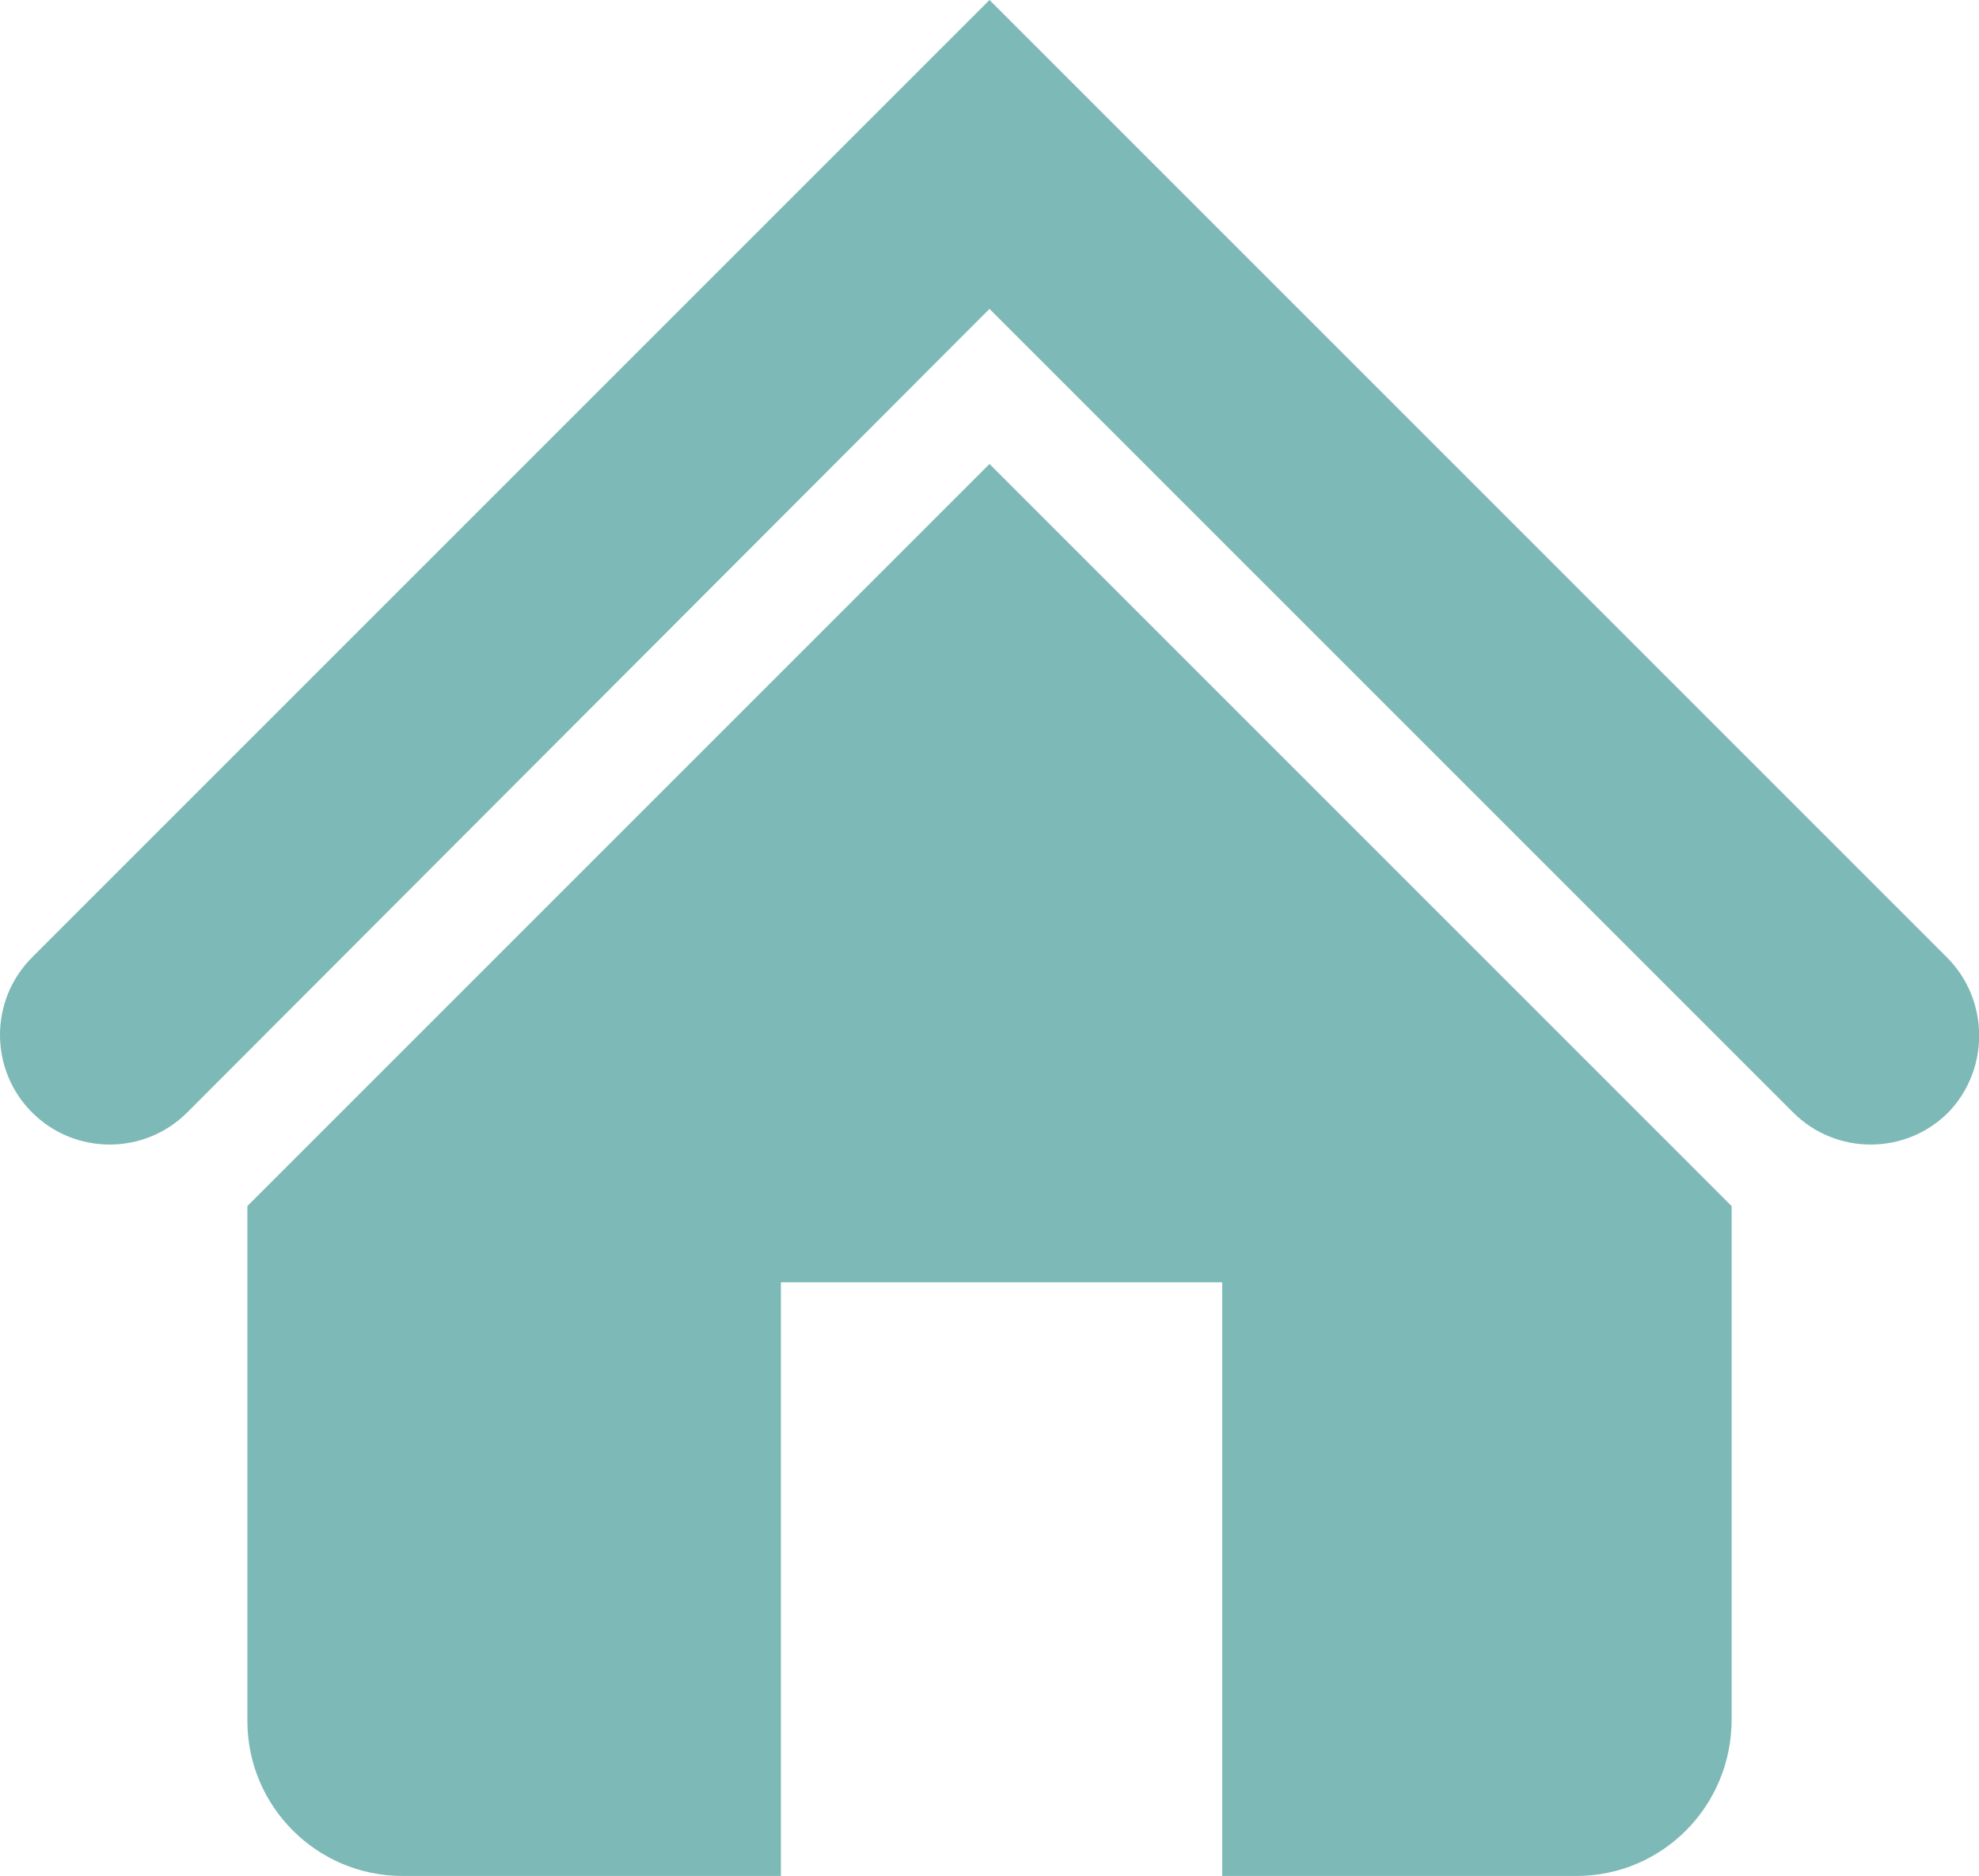
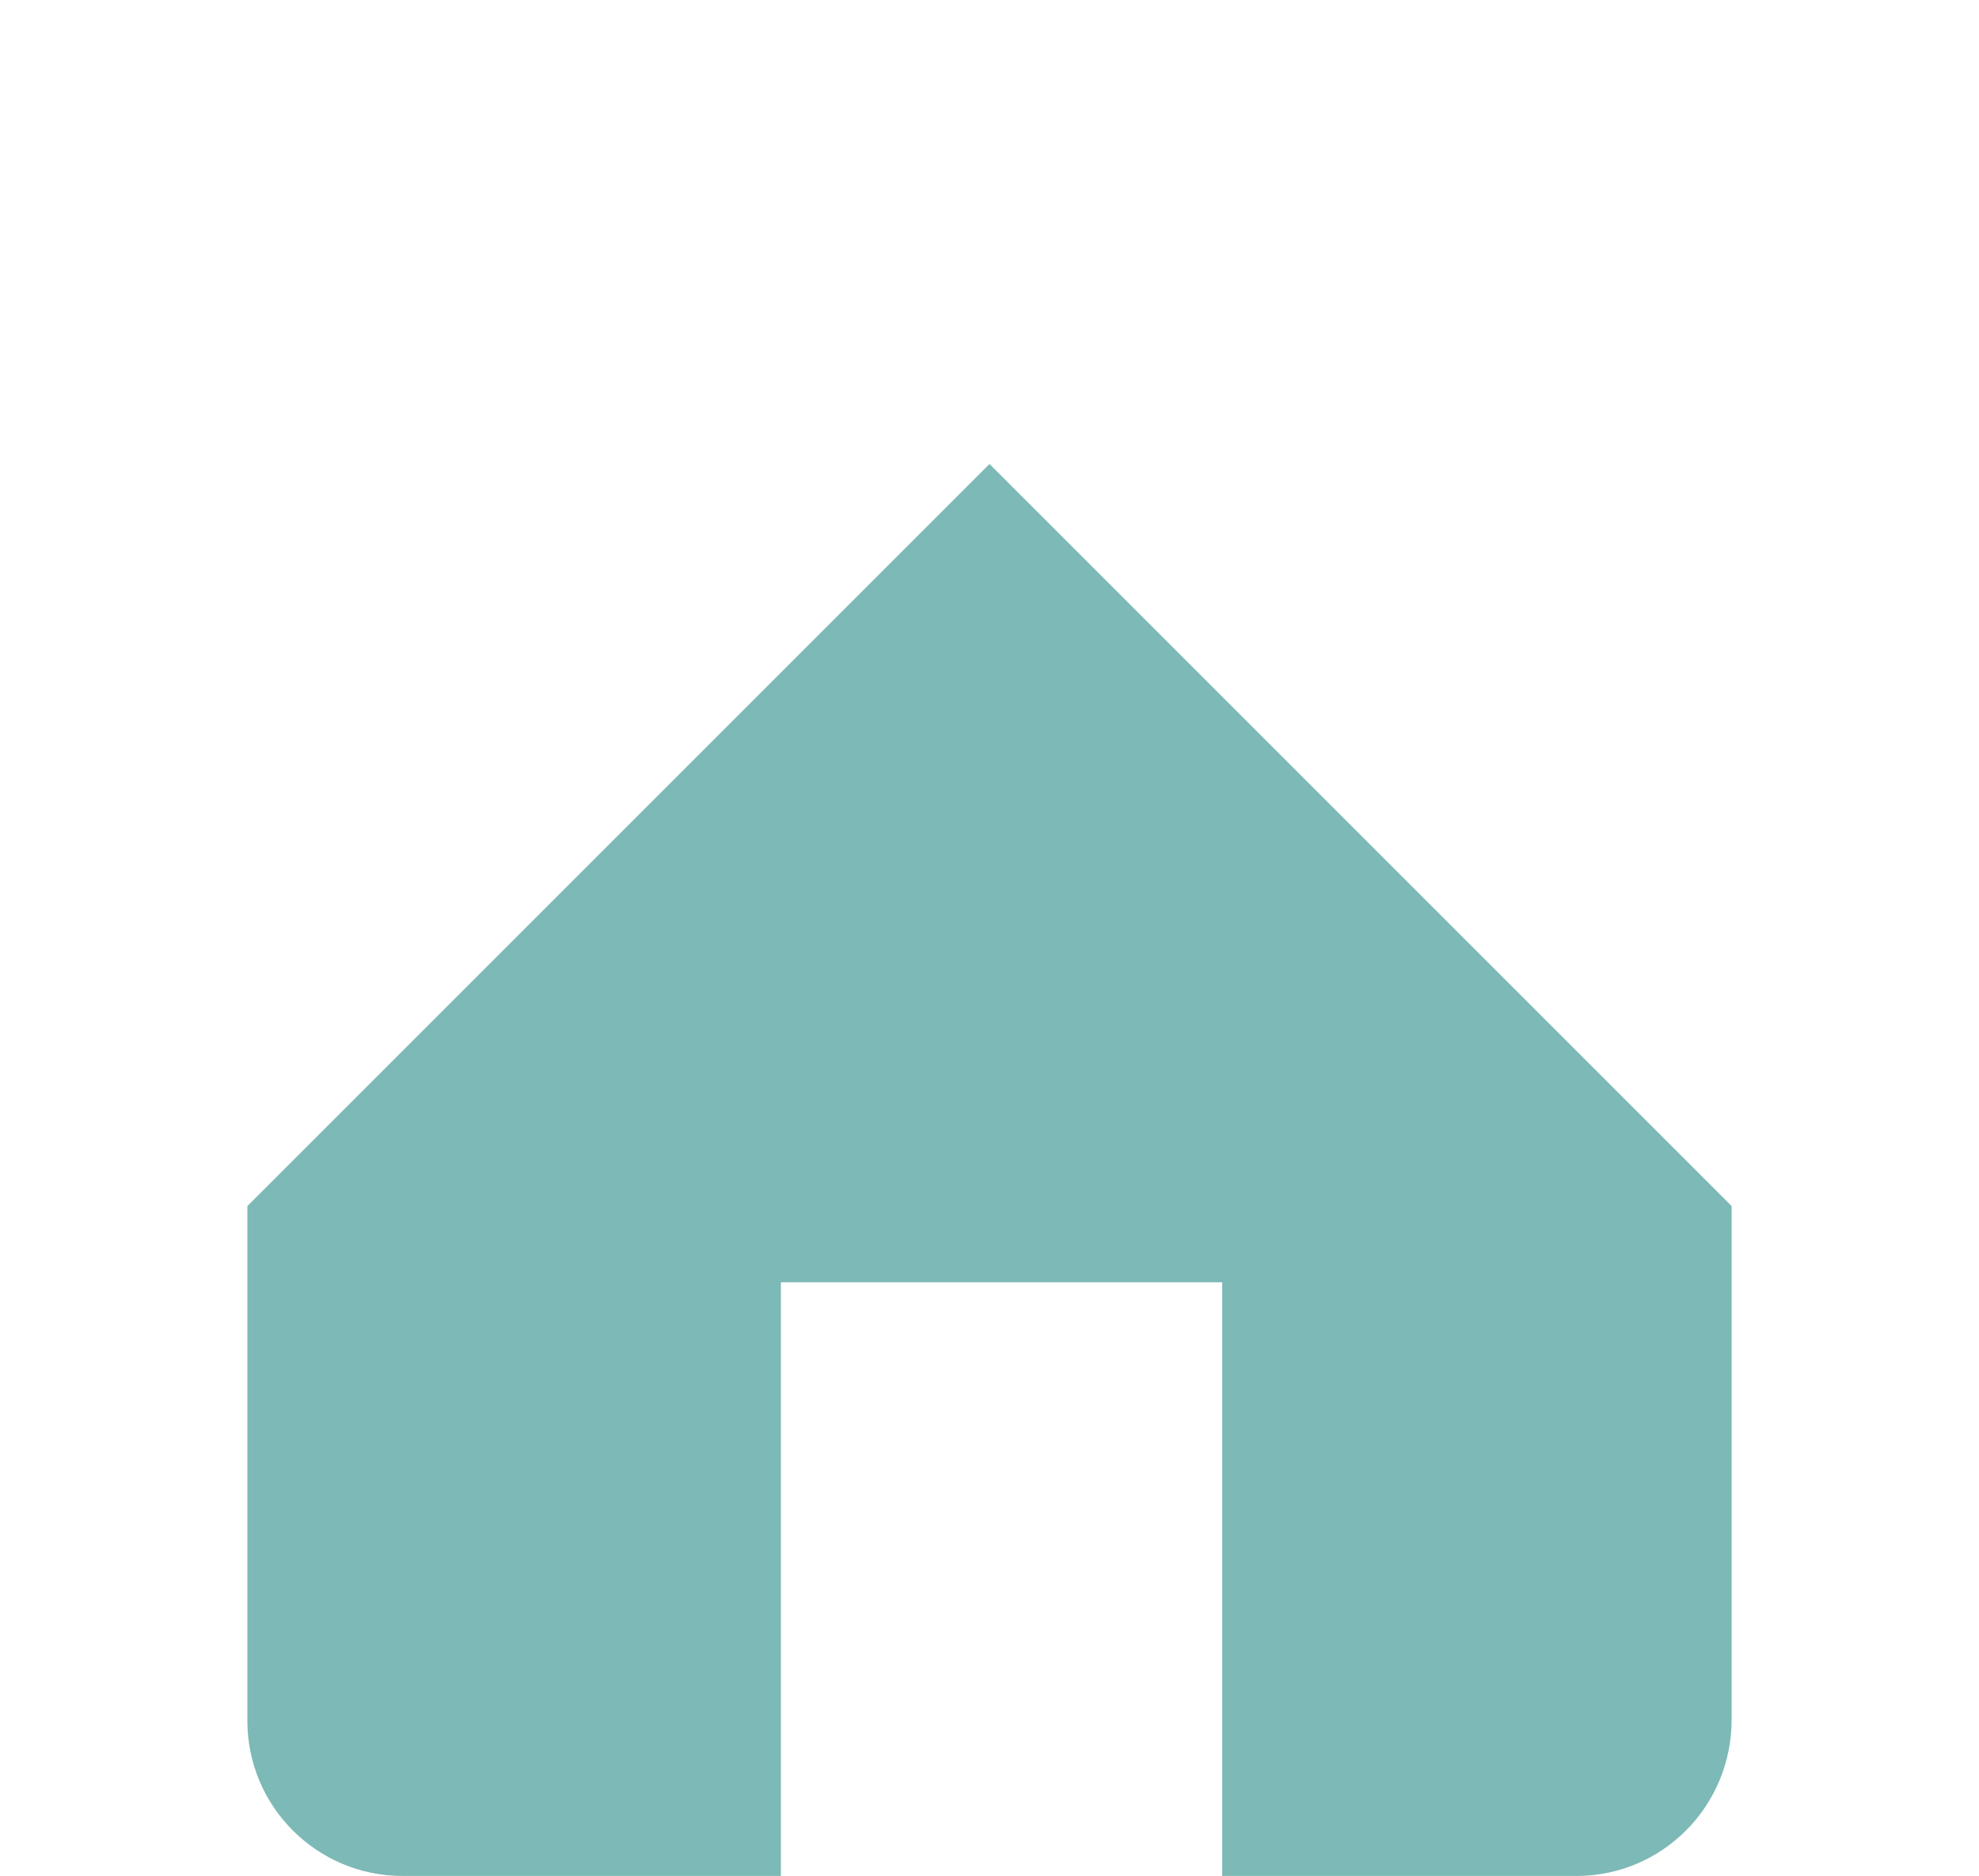
<svg xmlns="http://www.w3.org/2000/svg" version="1.1" id="Ebene_1" x="0px" y="0px" viewBox="0 0 148 140.3" style="enable-background:new 0 0 148 140.3;" xml:space="preserve">
  <style type="text/css">
	.st0{fill:#7DB9B6;}
</style>
  <g>
    <path class="st0" d="M129.5,128.6V90.2L74,34.7L18.5,90.2v38.5c0,6.4,5.2,11.6,11.6,11.6h28.3V95.9h33v44.4h26.5   C124.3,140.3,129.5,135.1,129.5,128.6" />
-     <path class="st0" d="M145.6,71.6L74,0L2.4,71.6c-3.2,3.2-3.2,8.4,0,11.6c3.2,3.2,8.4,3.2,11.6,0l60-60.1l60.1,60.1   c1.6,1.6,3.7,2.4,5.8,2.4s4.2-0.8,5.8-2.4C148.8,80,148.8,74.8,145.6,71.6" />
  </g>
</svg>